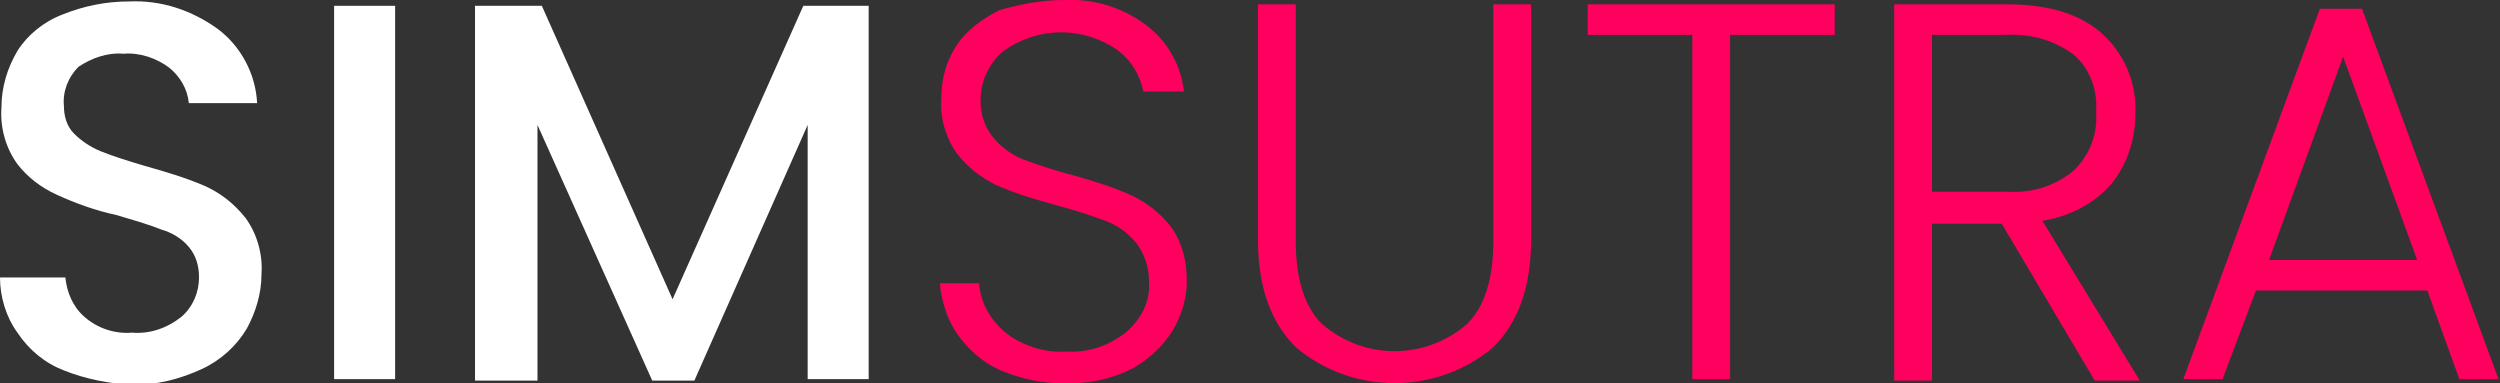
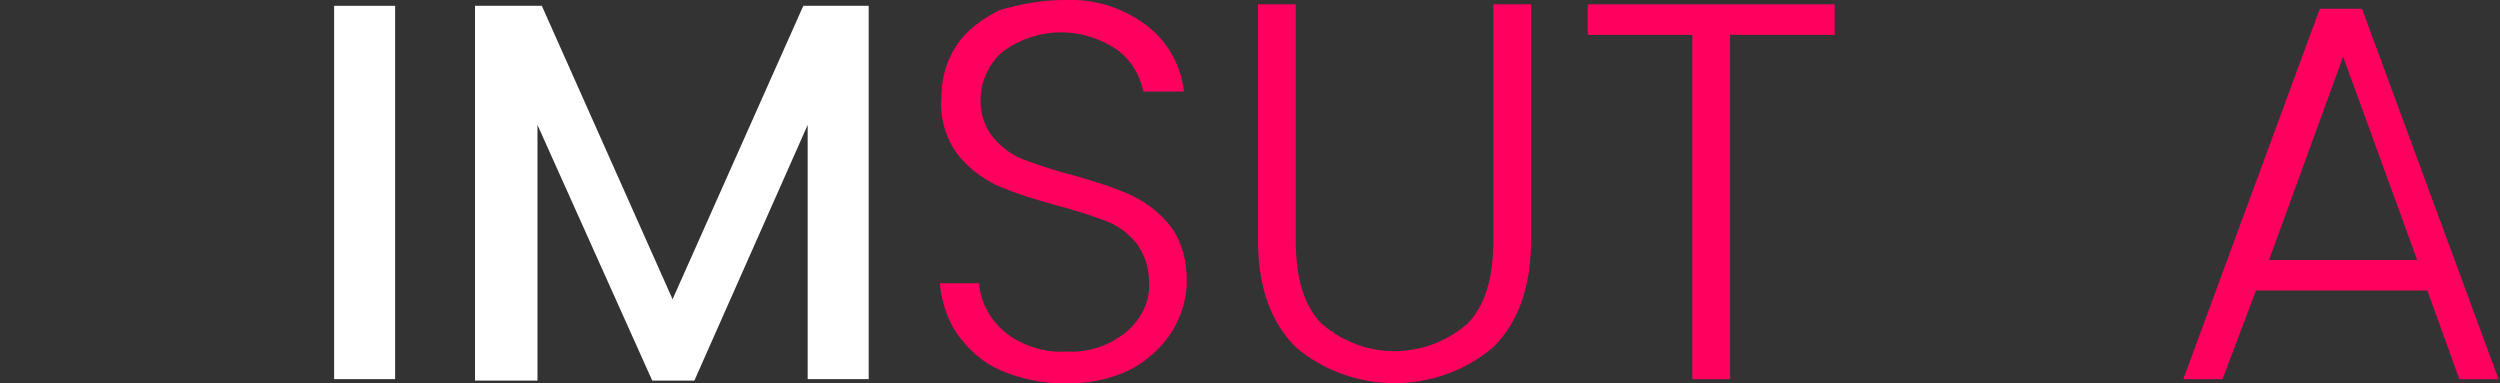
<svg xmlns="http://www.w3.org/2000/svg" version="1.1" id="Layer_1" x="0px" y="0px" viewBox="0 0 172.1 26.4" style="enable-background:new 0 0 172.1 26.4;" xml:space="preserve">
  <rect x="0" y="0" width="172.1" height="26.4" fill="#333333" stroke="none" />
  <style type="text/css">
	.st0{fill:#FFFFFF;}
	.st1{fill:#FF005E;}
</style>
-   <path class="st0" d="M4.4,25.5C3.1,25,2,24.1,1.2,22.9C0.4,21.8,0,20.4,0,19.1h4.5c0.1,1,0.5,2,1.3,2.7c0.9,0.8,2.1,1.2,3.3,1.1  c1.2,0.1,2.4-0.3,3.4-1.1c0.8-0.7,1.2-1.7,1.2-2.7c0-0.8-0.2-1.5-0.7-2.1c-0.5-0.6-1.2-1-1.9-1.2c-1-0.4-2.1-0.7-3.1-1  c-1.4-0.3-2.8-0.8-4.1-1.4c-1.1-0.5-2-1.2-2.7-2.1C0.4,10.2,0,8.8,0.1,7.4c0-1.4,0.4-2.7,1.1-3.9C1.9,2.4,3,1.5,4.3,1  c1.5-0.6,3-0.9,4.6-0.9C11.1,0,13.2,0.7,15,2c1.6,1.2,2.6,3.1,2.7,5.1H13c-0.1-1-0.6-1.8-1.3-2.4c-0.9-0.7-2.1-1.1-3.2-1  C7.4,3.6,6.3,4,5.4,4.6C4.7,5.3,4.3,6.3,4.4,7.3c0,0.7,0.2,1.4,0.7,1.9c0.5,0.5,1.1,0.9,1.8,1.2c1,0.4,2,0.7,3,1  c1.4,0.4,2.8,0.8,4.2,1.4c1.1,0.5,2,1.2,2.8,2.2c0.8,1.1,1.2,2.5,1.1,3.9c0,1.3-0.4,2.6-1,3.7c-0.7,1.2-1.8,2.2-3.1,2.8  c-1.5,0.7-3.1,1.1-4.8,1.1C7.5,26.4,5.9,26.1,4.4,25.5z" />
  <path class="st0" d="M27.2,0.4v25.7H23V0.4H27.2z" />
  <path class="st0" d="M59.8,0.4v25.7h-4.2V8.6l-7.8,17.6h-2.9L37,8.6v17.6h-4.3V0.4h4.6l9,20.2l9-20.2L59.8,0.4z" />
  <path class="st1" d="M68.9,25.5c-1.2-0.5-2.2-1.4-3-2.5c-0.7-1-1.1-2.3-1.2-3.5h2.7c0.1,1.3,0.7,2.4,1.7,3.3c1.2,1,2.8,1.5,4.3,1.4  c1.5,0.1,3-0.4,4.2-1.4c1-0.9,1.6-2.1,1.5-3.4c0-1-0.3-1.9-0.9-2.7c-0.6-0.7-1.3-1.2-2.1-1.5c-1.1-0.4-2.3-0.8-3.5-1.1  c-1.4-0.4-2.8-0.8-4.1-1.4c-1-0.5-1.9-1.2-2.6-2.1c-0.8-1.1-1.2-2.5-1.1-3.8c0-1.3,0.3-2.5,1-3.6c0.7-1.1,1.8-1.9,3-2.5  C70.2,0.3,71.7,0,73.2,0c2.1-0.1,4.1,0.5,5.8,1.8c1.4,1.1,2.3,2.7,2.5,4.5h-2.8c-0.2-1.1-0.8-2.1-1.7-2.8c-2.4-1.7-5.5-1.7-7.9,0  c-1,0.8-1.6,2.1-1.6,3.4c0,1,0.3,1.9,0.9,2.6c0.6,0.7,1.3,1.2,2.1,1.5c1.1,0.4,2.3,0.8,3.5,1.1c1.4,0.4,2.7,0.8,4,1.4  c1,0.5,1.9,1.2,2.6,2.1c0.8,1.1,1.1,2.4,1.1,3.8c0,1.2-0.4,2.4-1,3.4c-0.7,1.1-1.7,2-2.8,2.6c-1.4,0.7-2.9,1-4.5,1  C71.8,26.4,70.3,26.1,68.9,25.5z" />
  <path class="st1" d="M89.2,0.3v16.3c0,2.6,0.6,4.5,1.8,5.7c2.9,2.5,7.1,2.5,10,0c1.2-1.2,1.8-3.1,1.8-5.7V0.3h2.6v16.2  c0,3.3-0.9,5.7-2.6,7.4c-3.9,3.3-9.7,3.3-13.6,0c-1.7-1.7-2.6-4.1-2.6-7.4V0.3H89.2z" />
  <path class="st1" d="M126.3,0.3v2.1h-7.2v23.7h-2.6V2.4h-7.2V0.3H126.3z" />
-   <path class="st1" d="M144.2,26.2l-6.4-10.8H133v10.8h-2.6V0.3h7.8c2.9,0,5.1,0.7,6.6,2.1c1.5,1.4,2.3,3.4,2.2,5.4  c0,1.7-0.5,3.4-1.6,4.8c-1.2,1.4-2.9,2.3-4.8,2.6l6.7,11L144.2,26.2z M133,13.2h5.2c1.7,0.1,3.3-0.4,4.6-1.5c1.1-1.1,1.6-2.5,1.5-4  c0.1-1.5-0.4-2.9-1.5-3.9c-1.3-1-3-1.5-4.7-1.4H133V13.2z" />
  <path class="st1" d="M167.1,20h-11.8l-2.3,6.1h-2.7l9.4-25.5h2.9l9.4,25.5h-2.7L167.1,20z M166.4,17.9l-5.1-14l-5.1,14H166.4z" />
</svg>